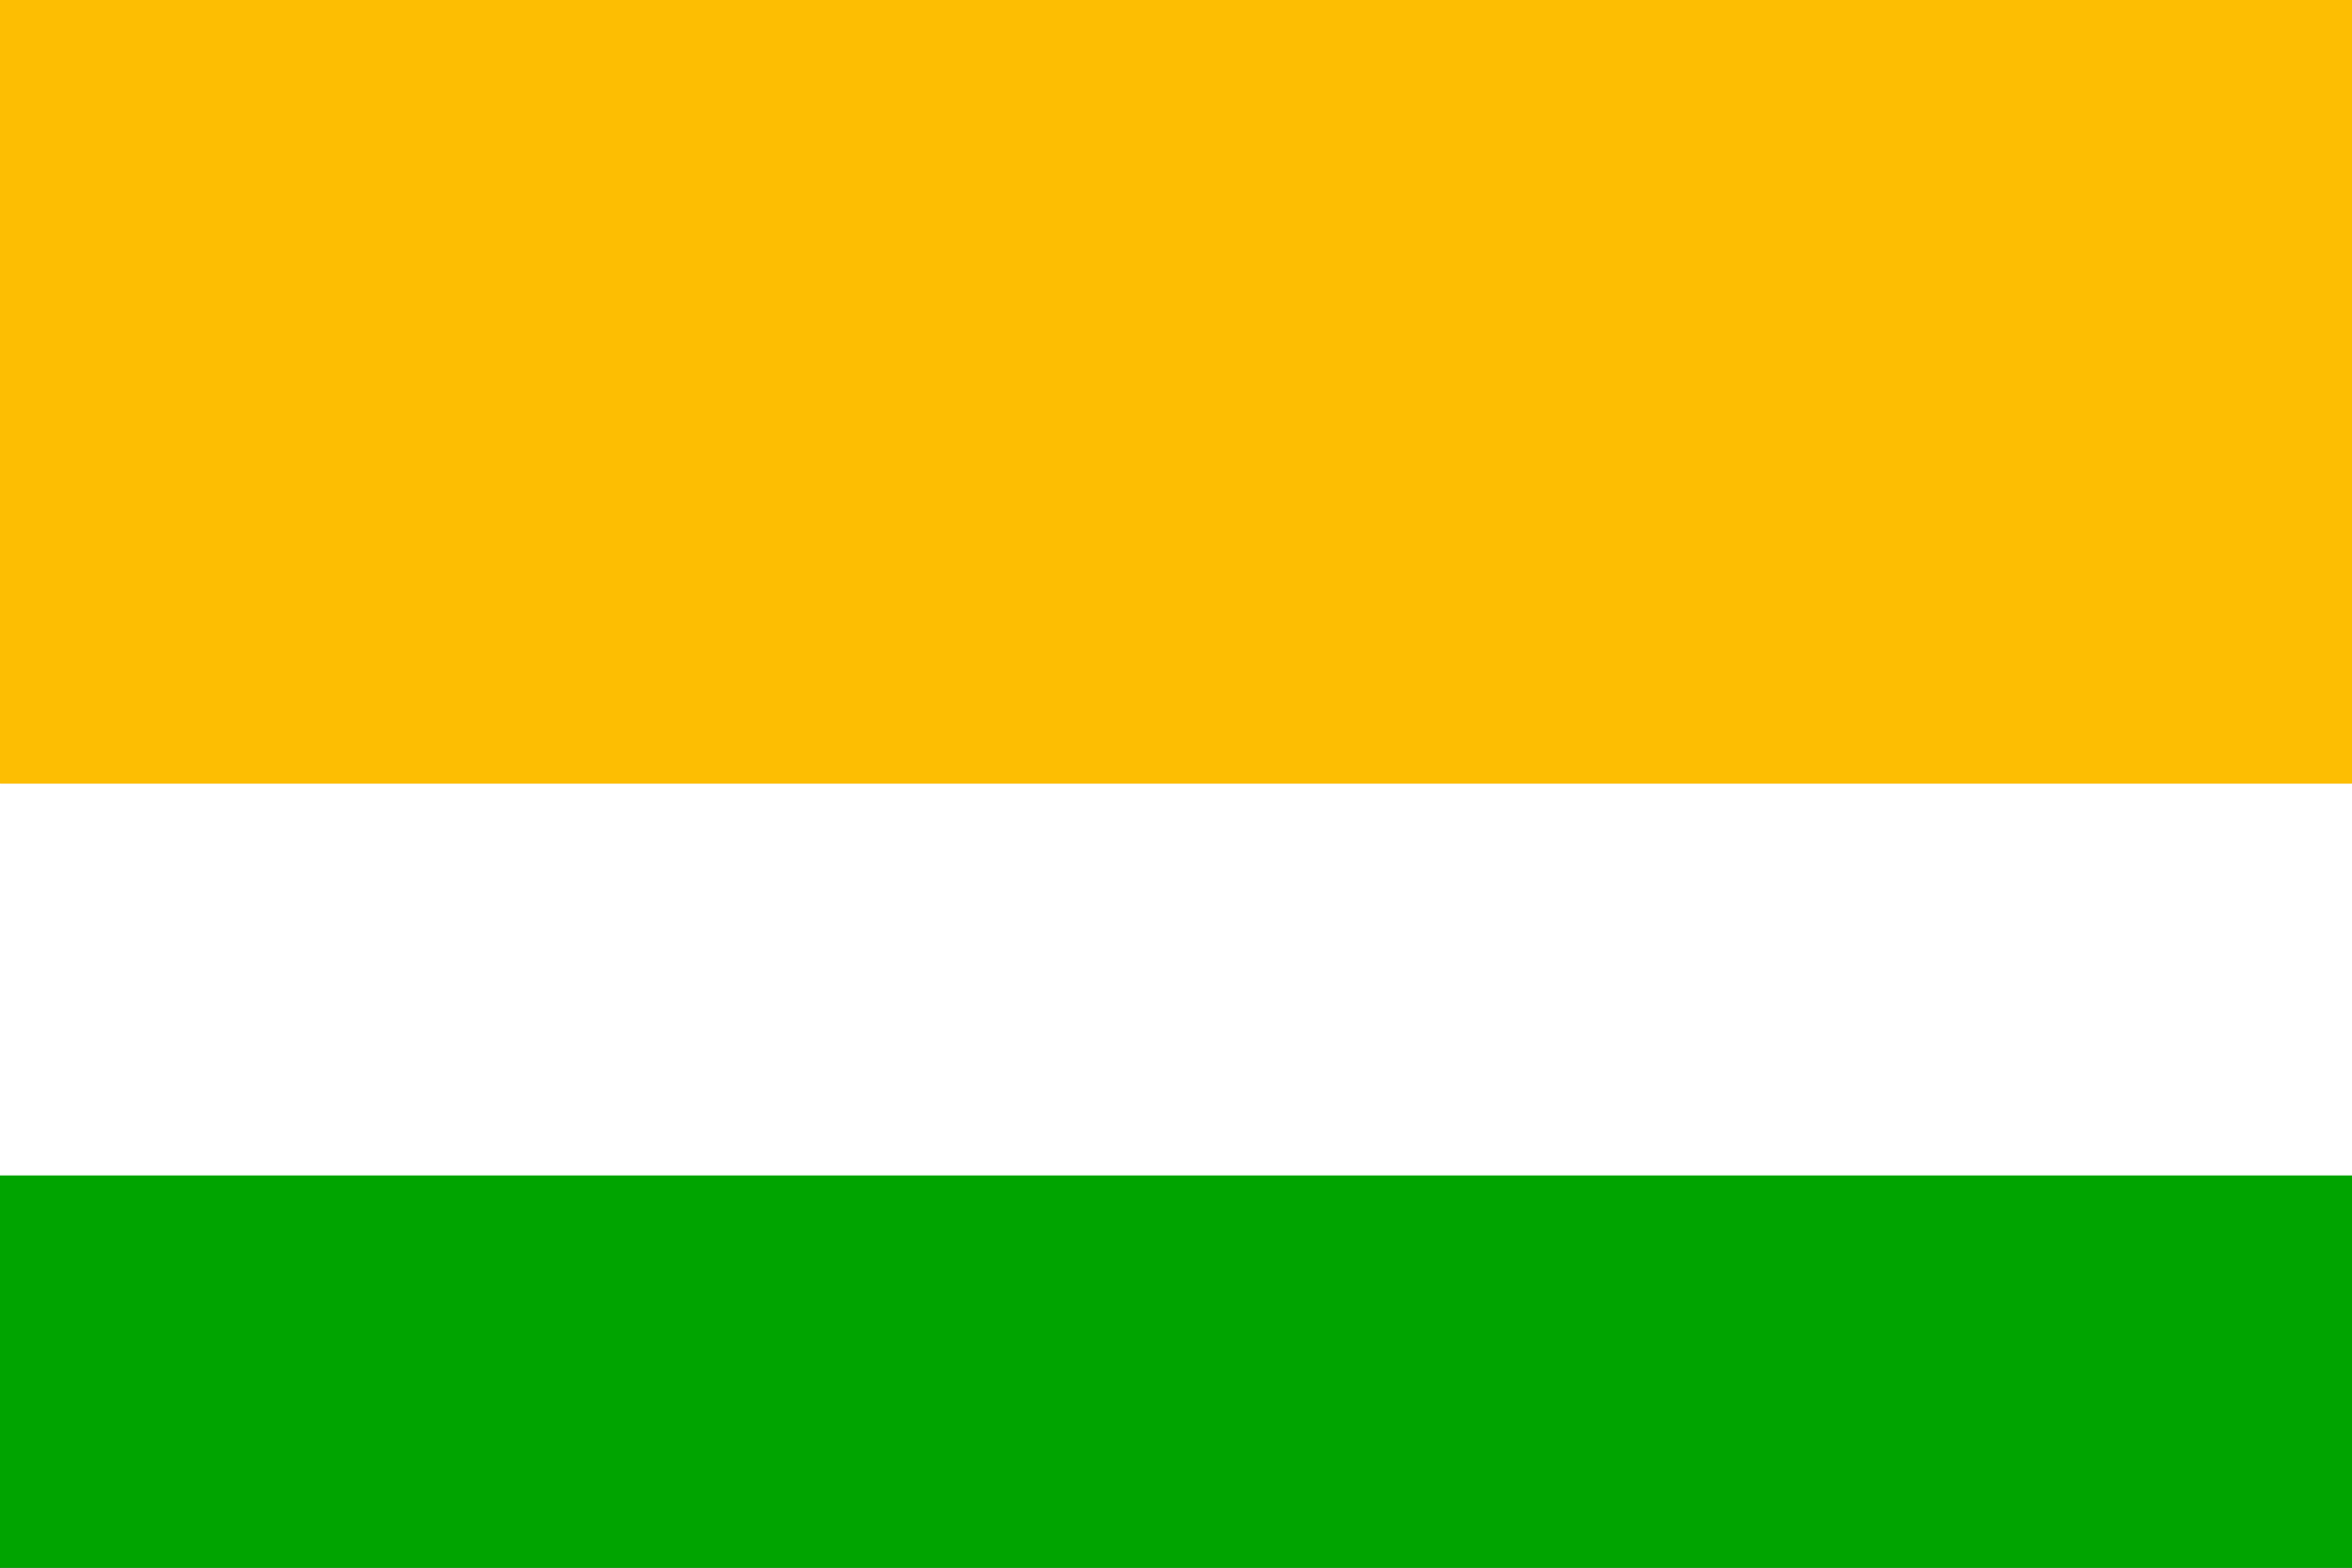
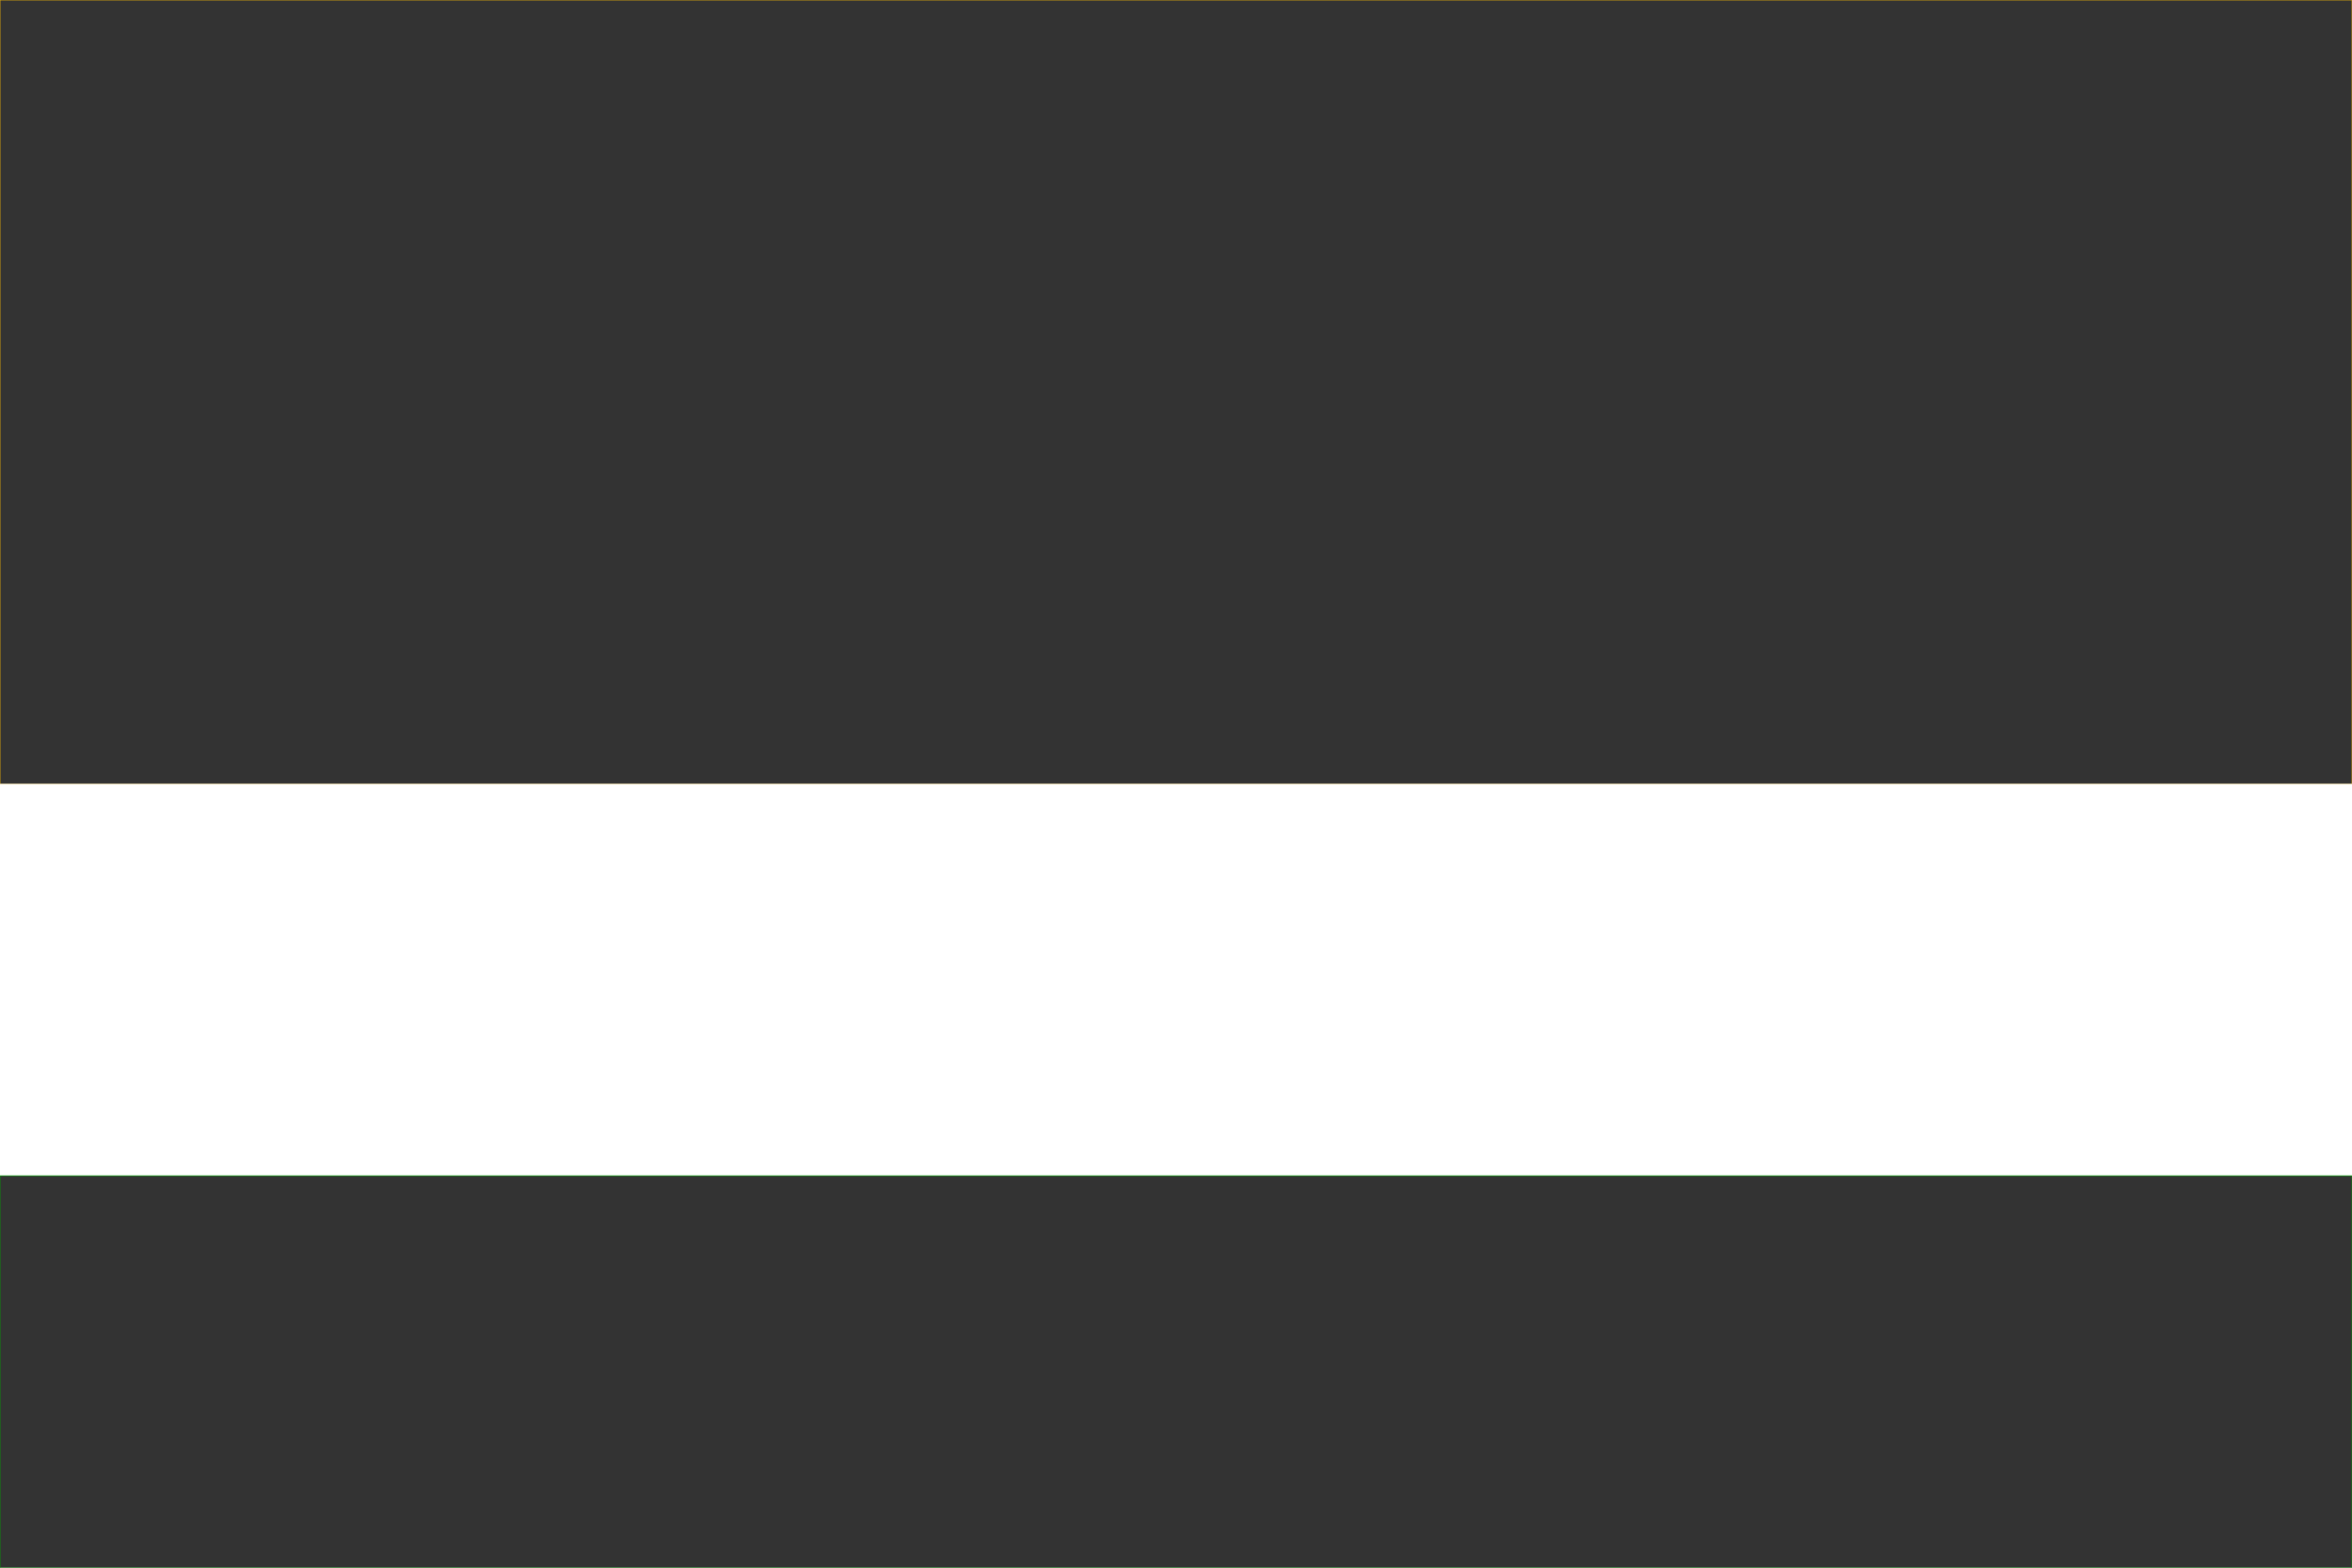
<svg xmlns="http://www.w3.org/2000/svg" width="360pt" height="240pt" viewBox="0 0 360 240" version="1.1">
  <rect x="0" y="0" width="360" height="240" fill="#333333" stroke="none" />
  <defs>
    <clipPath id="clip0">
      <rect width="360" height="240" />
    </clipPath>
  </defs>
  <g id="surface0" clip-path="url(#clip0)">
    <path style="fill: none; stroke-width: 0.1; stroke-linecap: butt; stroke-linejoin: miter; stroke: rgb(99.216%,74.51%,0.784%); opacity: 1;stroke-miterlimit: 10;" d="M 0 0 L 360 0 L 360 120 C 239.999 120 120 120 0 120 L 0 0 Z M 0 0 " transform="matrix(1,0,0,1,0,0)" />
-     <path style="stroke: none; fill-rule: nonzero; fill: rgb(99.216%,74.51%,0.784%); opacity: 1;" d="M 0 0 L 360 0 L 360 120 C 239.999 120 120 120 0 120 L 0 0 Z M 0 0 " />
-     <path style="fill: none; stroke-width: 0.1; stroke-linecap: butt; stroke-linejoin: miter; stroke: rgb(100%,100%,100%); opacity: 1;stroke-miterlimit: 10;" d="M 0 120 C 120 120 239.999 120 360 120 L 360 180 C 239.999 180 120 180 0 180 L 0 120 Z M 0 120 " transform="matrix(1,0,0,1,0,0)" />
    <path style="stroke: none; fill-rule: nonzero; fill: rgb(100%,100%,100%); opacity: 1;" d="M 0 120 C 120 120 239.999 120 360 120 L 360 180 C 239.999 180 120 180 0 180 L 0 120 Z M 0 120 " />
-     <path style="fill: none; stroke-width: 0.1; stroke-linecap: butt; stroke-linejoin: miter; stroke: rgb(0%,64.314%,0%); opacity: 1;stroke-miterlimit: 10;" d="M 0 180 C 120 180 239.999 180 360 180 L 360 240 L 0 240 L 0 180 Z M 0 180 " transform="matrix(1,0,0,1,0,0)" />
-     <path style="stroke: none; fill-rule: nonzero; fill: rgb(0%,64.314%,0%); opacity: 1;" d="M 0 180 C 120 180 239.999 180 360 180 L 360 240 L 0 240 L 0 180 Z M 0 180 " />
+     <path style="fill: none; stroke-width: 0.1; stroke-linecap: butt; stroke-linejoin: miter; stroke: rgb(0%,64.314%,0%); opacity: 1;stroke-miterlimit: 10;" d="M 0 180 C 120 180 239.999 180 360 180 L 360 240 L 0 240 L 0 180 M 0 180 " transform="matrix(1,0,0,1,0,0)" />
  </g>
</svg>